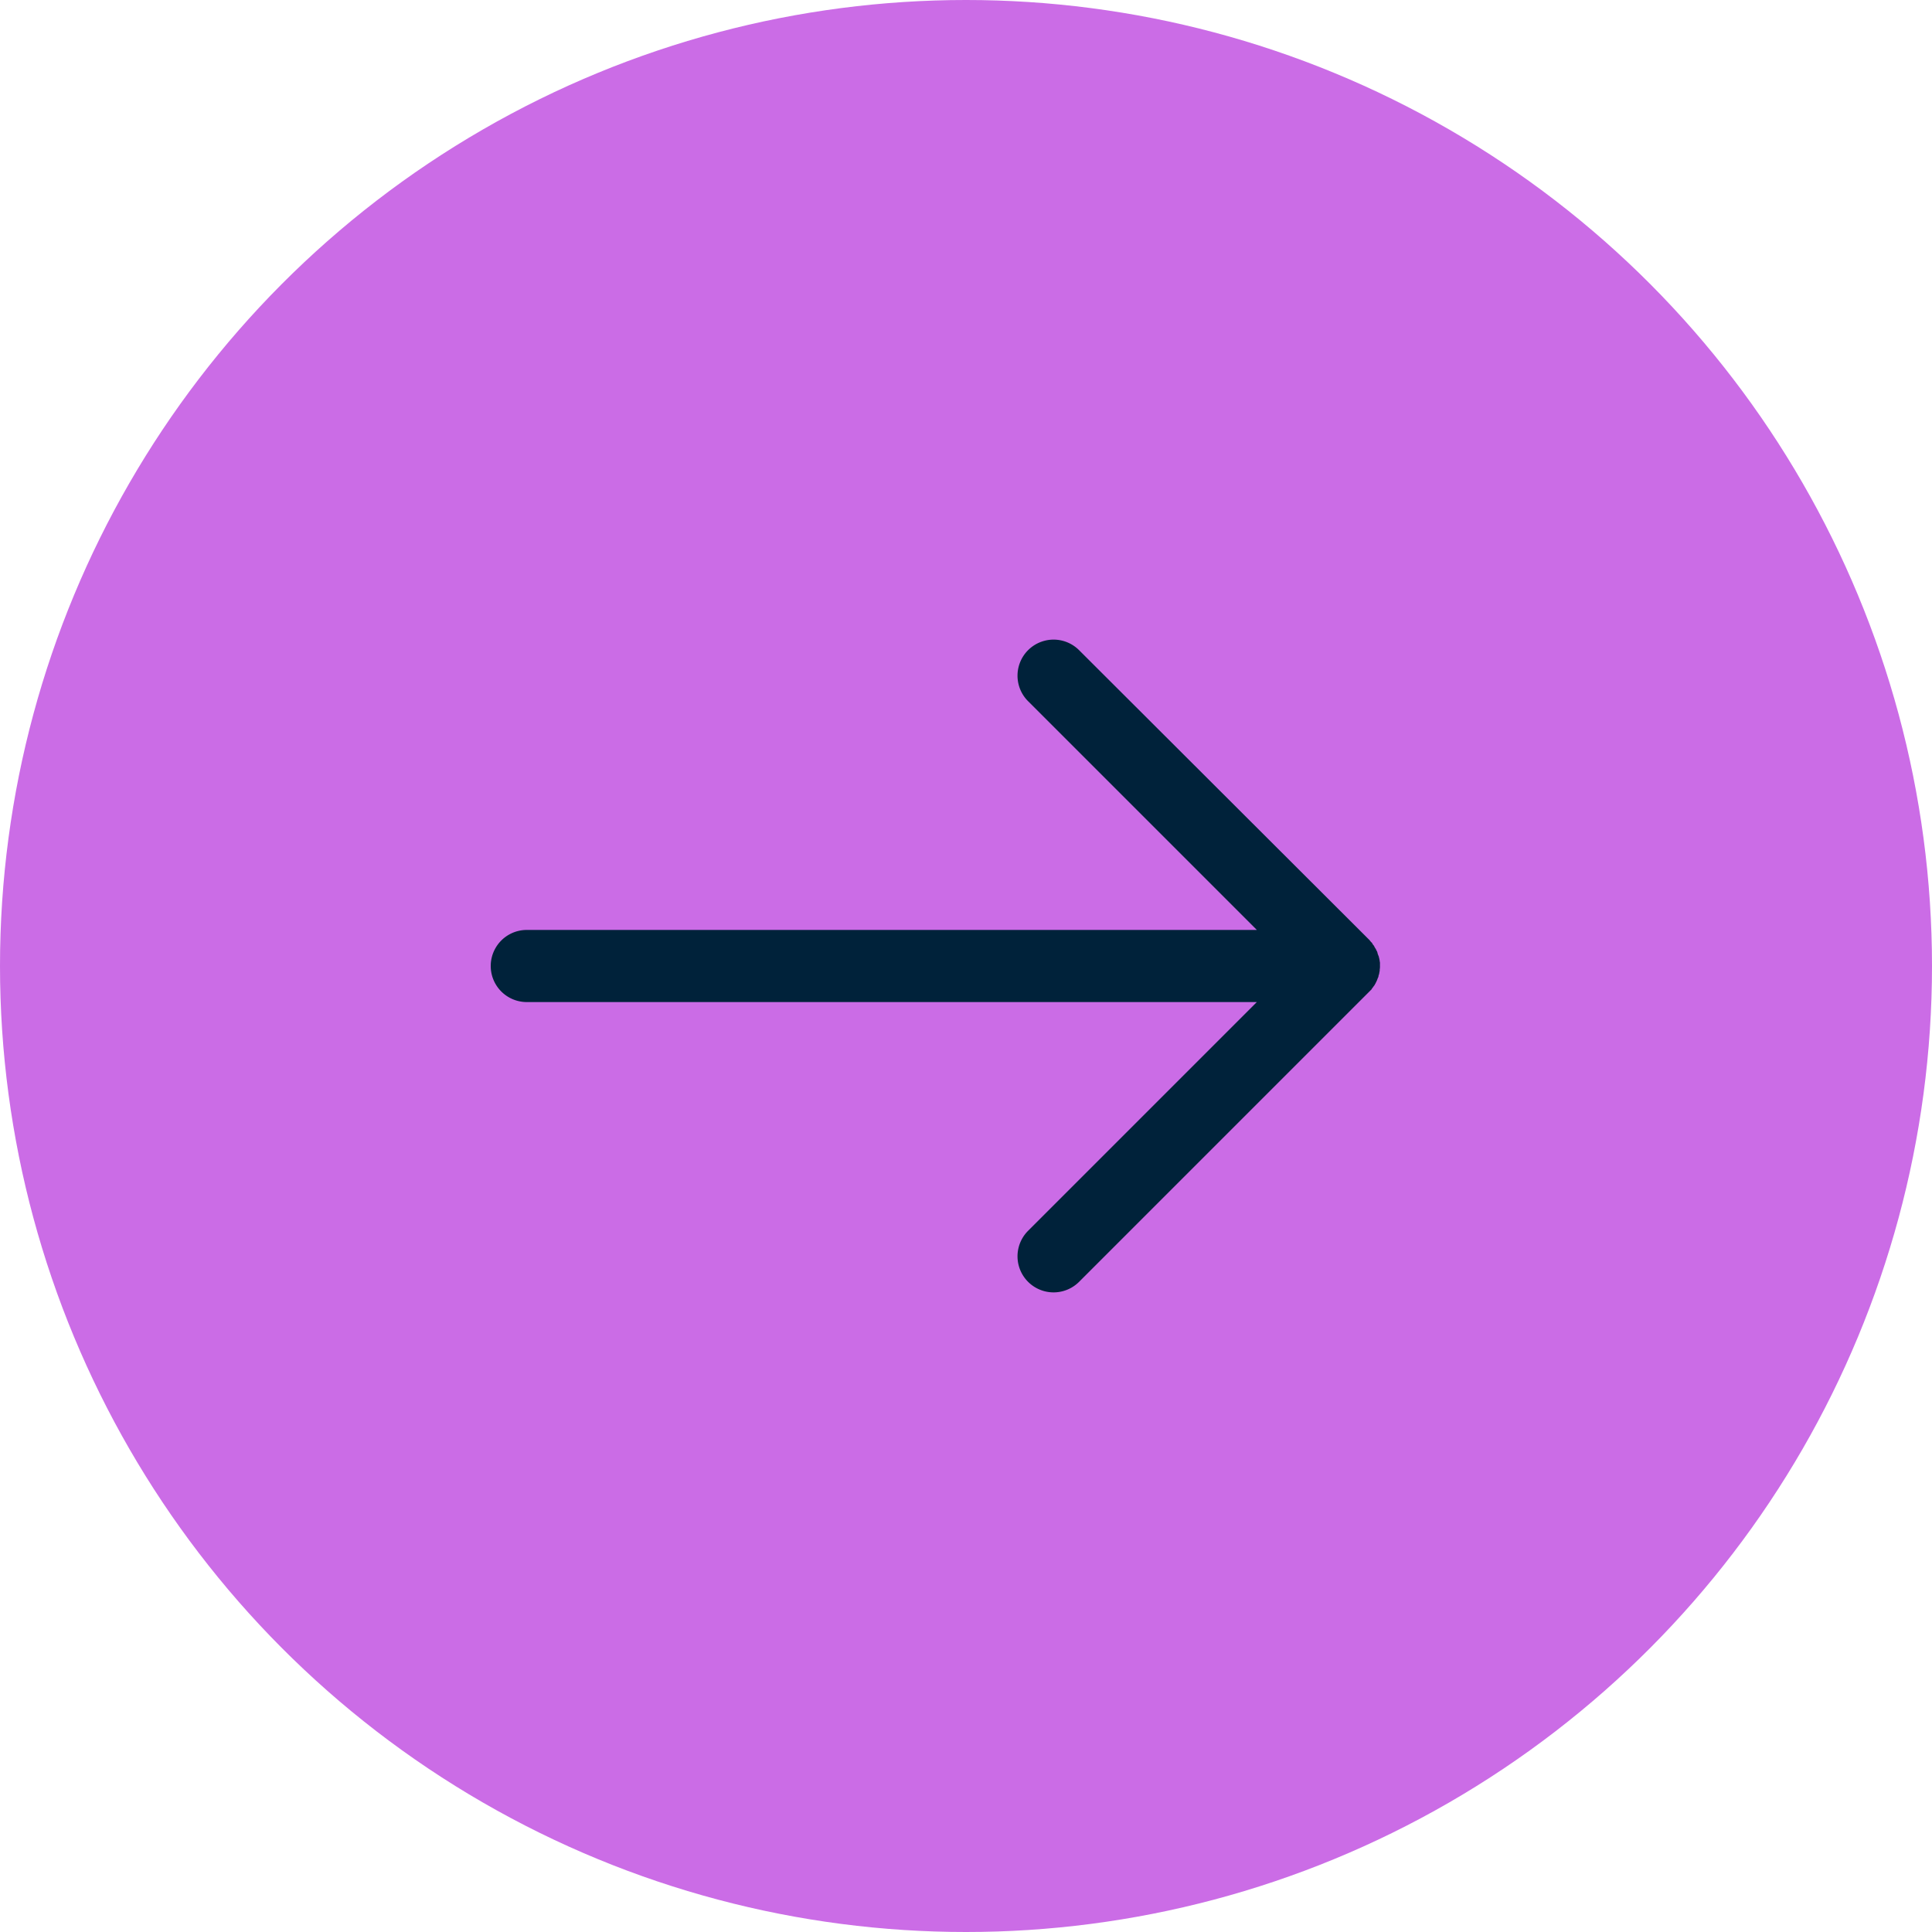
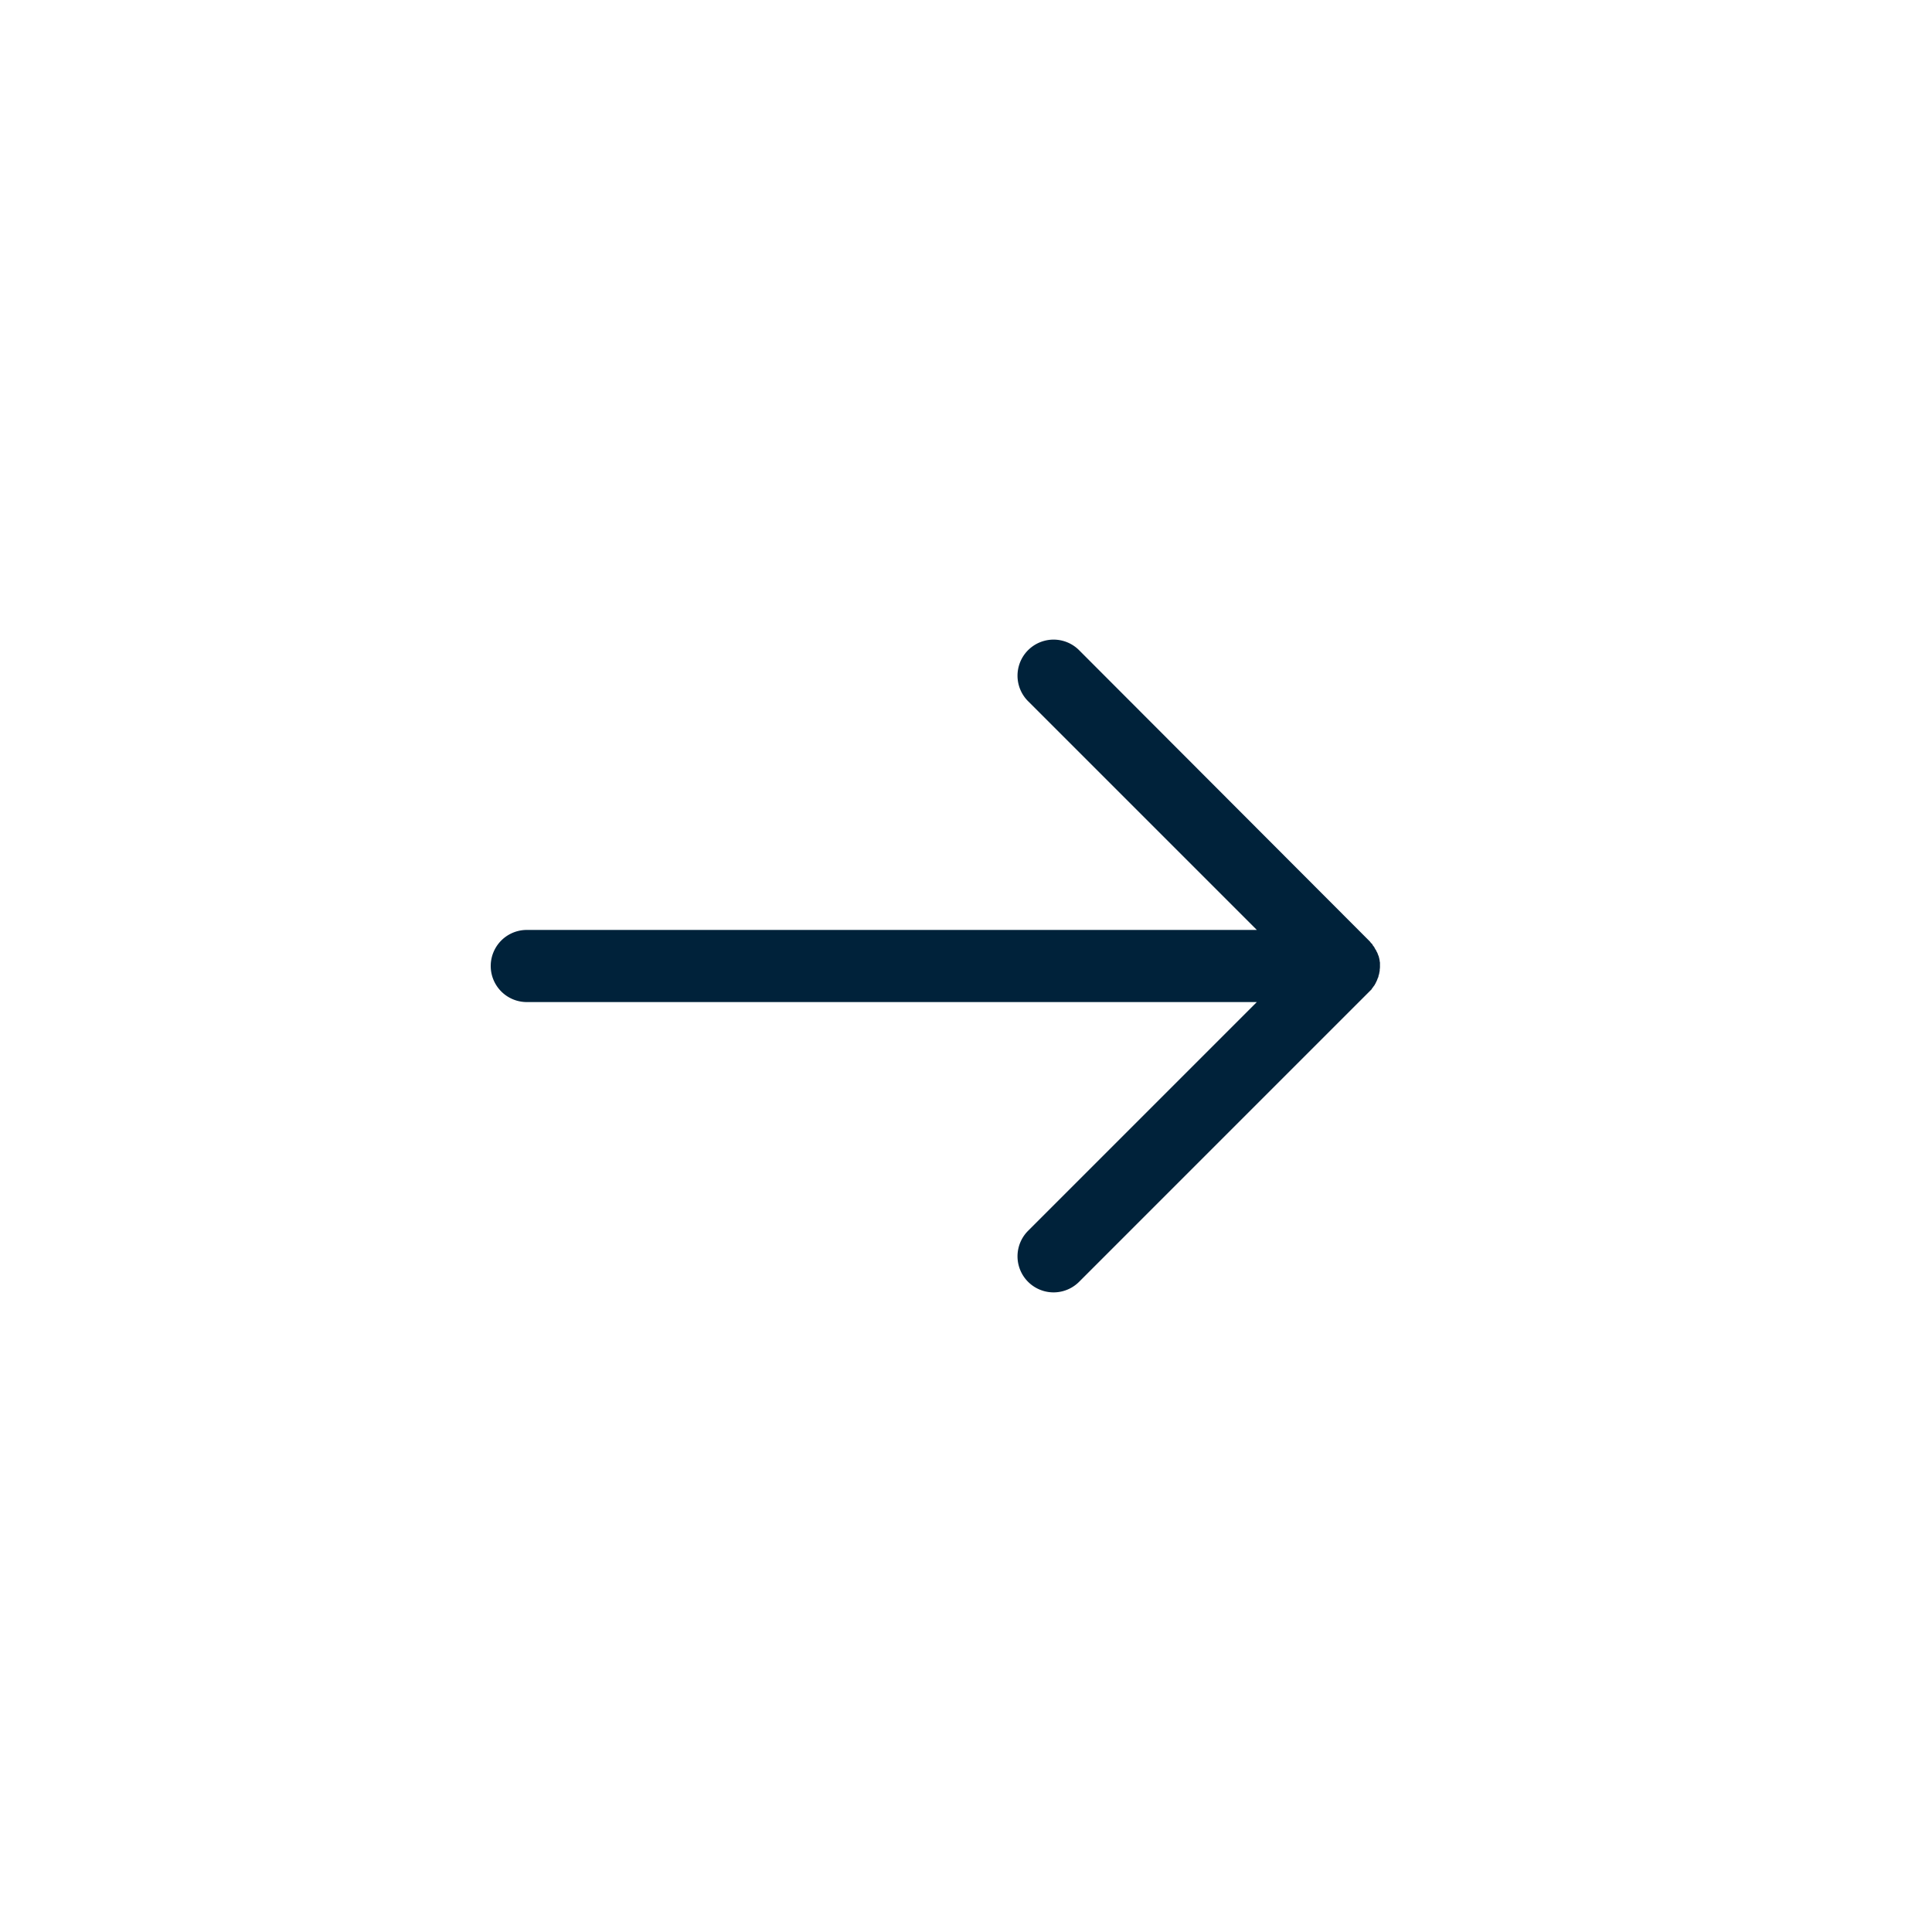
<svg xmlns="http://www.w3.org/2000/svg" fill="#cb6ce6" height="750" preserveAspectRatio="xMidYMid meet" version="1" viewBox="0.0 0.0 750.0 750.0" width="750" zoomAndPan="magnify">
  <g id="change1_1">
-     <circle cx="375" cy="375" r="375" />
-   </g>
+     </g>
  <g id="change2_1">
-     <path d="M532.5,383.9l.6-.8.2-.3a2.2,2.2,0,0,0,.5-.8.5.5,0,0,0,.2-.4,2,2,0,0,0,.4-.8.8.8,0,0,0,.2-.4l.3-.8c.1-.2.2-.3.2-.5a3.1,3.1,0,0,1,.2-.8.9.9,0,0,0,.1-.5c.1-.3.1-.6.2-.9v-.5a6.6,6.6,0,0,0,.1-1.4h0v-1.4a1.7,1.7,0,0,1-.1-.7,1.3,1.3,0,0,1-.1-.6,2.4,2.4,0,0,1-.2-.8c-.1-.2-.1-.4-.2-.5l-.3-.8c0-.2-.1-.3-.1-.5a3,3,0,0,0-.4-.8l-.2-.5a3.5,3.5,0,0,1-.5-.8c-.1-.1-.1-.2-.2-.4l-.7-.9v-.2a5.2,5.2,0,0,1-1-1.1L418.9,252.4a14,14,0,0,0-19.8,19.8L487.9,361H204.5a14,14,0,0,0,0,28H487.9l-88.8,88.8a14,14,0,1,0,19.8,19.8h0L531.6,384.9l.9-.9Z" fill="#00223a" />
+     <path d="M532.5,383.9l.6-.8.2-.3a2.2,2.2,0,0,0,.5-.8.5.5,0,0,0,.2-.4,2,2,0,0,0,.4-.8.8.8,0,0,0,.2-.4l.3-.8c.1-.2.2-.3.2-.5a3.1,3.1,0,0,1,.2-.8.9.9,0,0,0,.1-.5c.1-.3.1-.6.2-.9v-.5a6.6,6.6,0,0,0,.1-1.4h0v-1.4a1.7,1.7,0,0,1-.1-.7,1.3,1.3,0,0,1-.1-.6,2.4,2.4,0,0,1-.2-.8c-.1-.2-.1-.4-.2-.5l-.3-.8a3,3,0,0,0-.4-.8l-.2-.5a3.5,3.5,0,0,1-.5-.8c-.1-.1-.1-.2-.2-.4l-.7-.9v-.2a5.2,5.2,0,0,1-1-1.1L418.9,252.4a14,14,0,0,0-19.8,19.8L487.9,361H204.5a14,14,0,0,0,0,28H487.9l-88.8,88.8a14,14,0,1,0,19.8,19.8h0L531.6,384.9l.9-.9Z" fill="#00223a" />
  </g>
</svg>